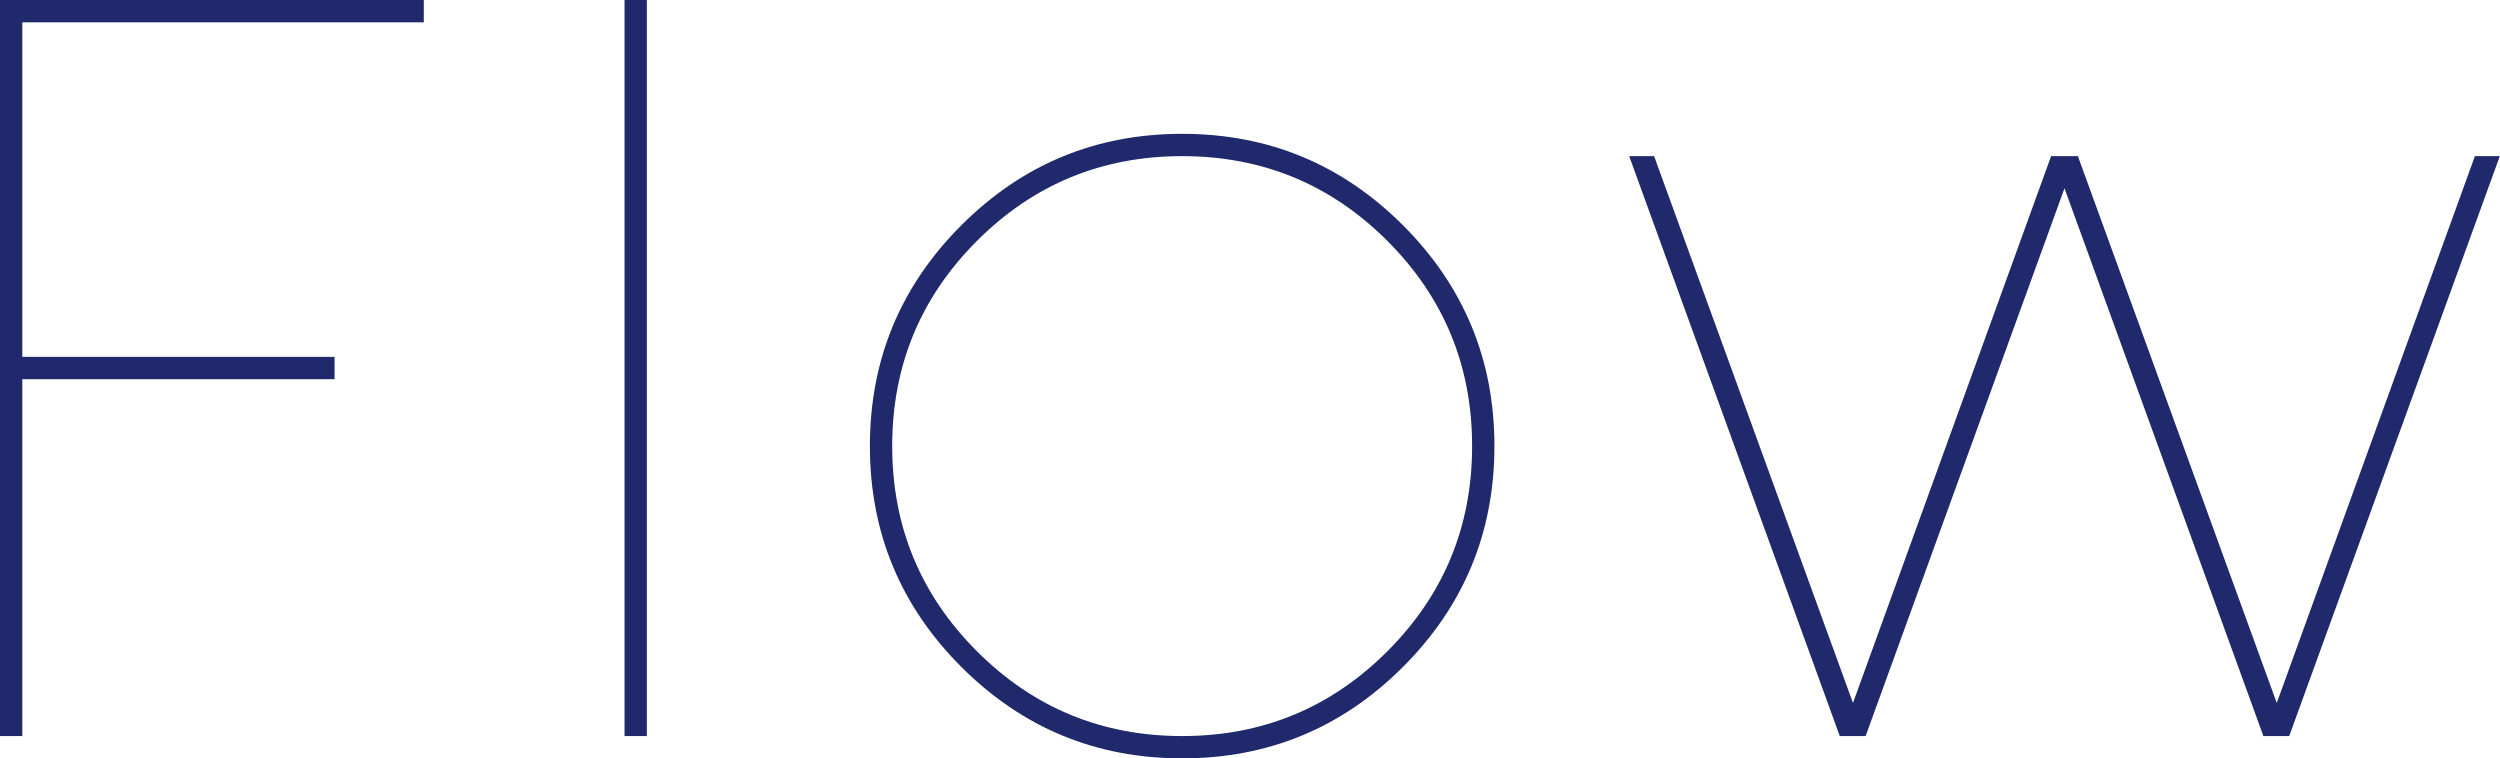
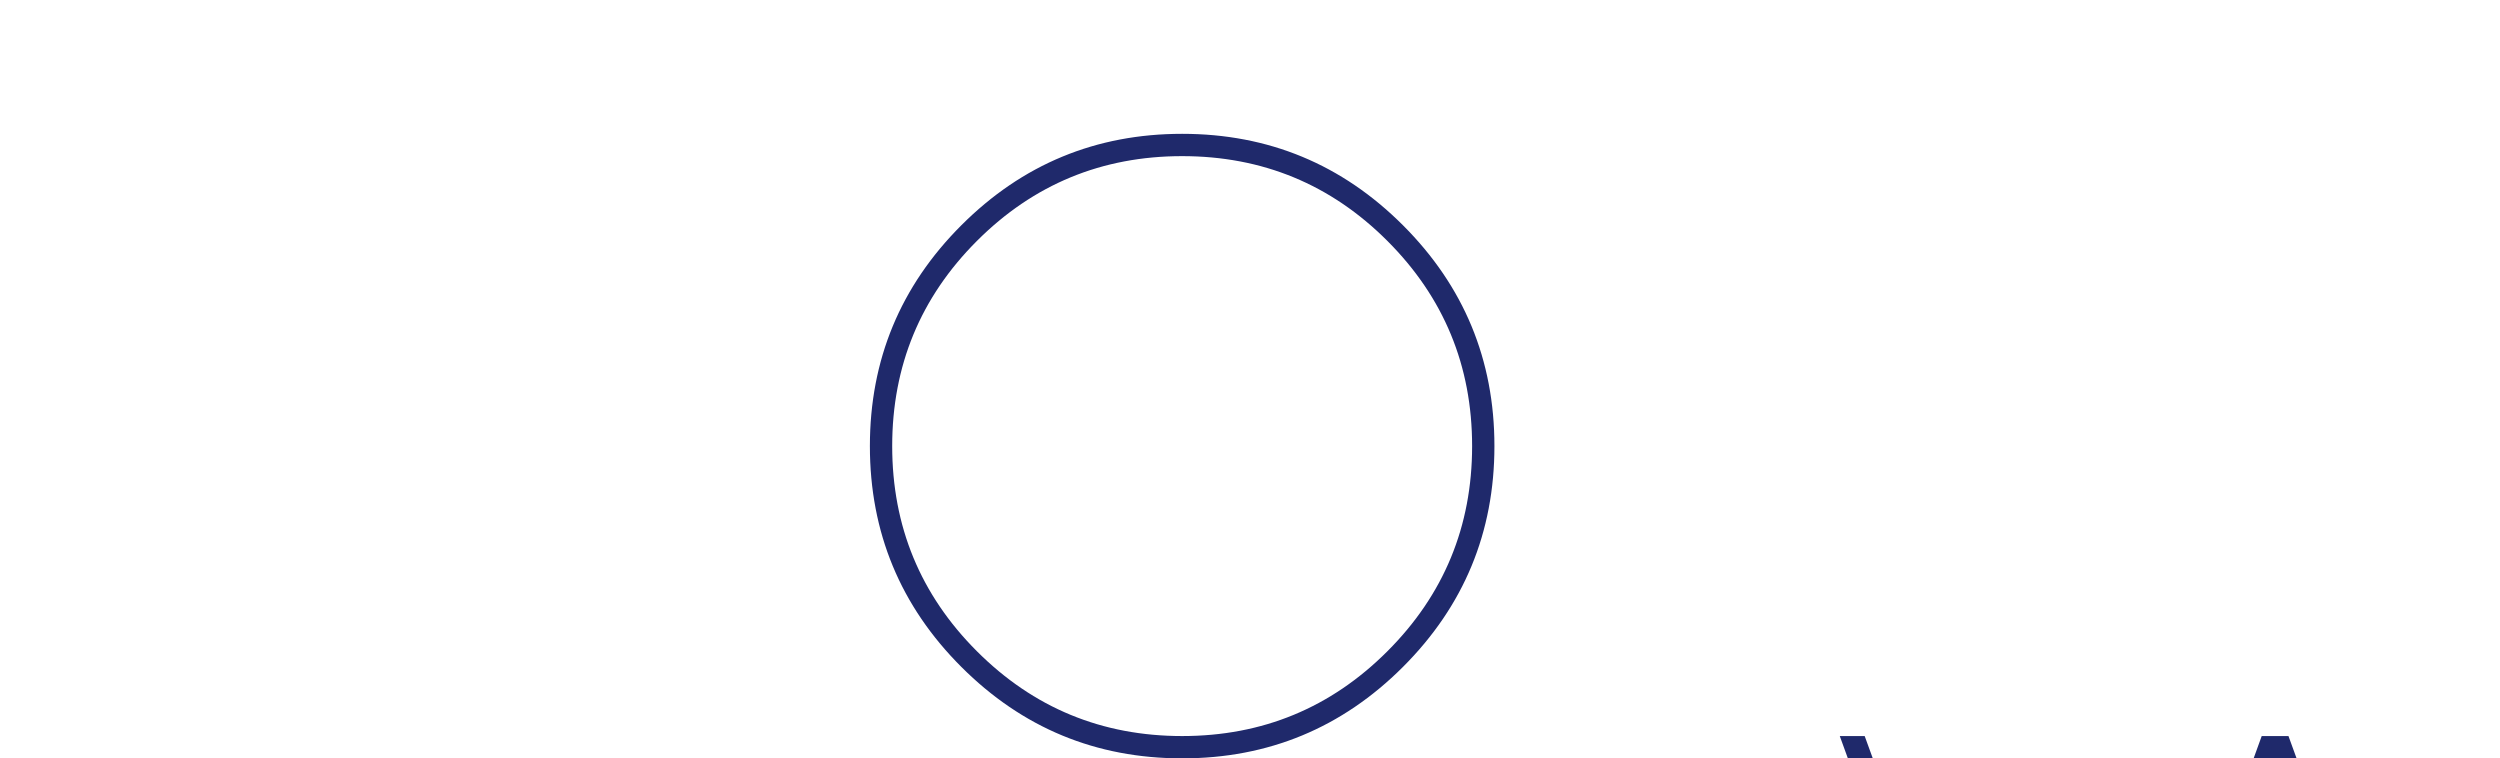
<svg xmlns="http://www.w3.org/2000/svg" id="_レイヤー_2" data-name="レイヤー 2" viewBox="0 0 134.5 40.8">
  <defs>
    <style>
      .cls-1 {
        fill: #1f296b;
      }
    </style>
  </defs>
  <g id="_レイヤー_3" data-name="レイヤー 3">
    <g>
-       <path class="cls-1" d="m0,0h22.8v1.2H1.2v18h16.8v1.2H1.2v19.2H0V0Z" />
-       <path class="cls-1" d="m34.8,0v39.6h-1.2V0h1.2Z" />
      <path class="cls-1" d="m75.48,12.12c3.28,3.28,4.92,7.24,4.92,11.88s-1.64,8.6-4.92,11.88c-3.28,3.28-7.24,4.92-11.88,4.92s-8.6-1.64-11.88-4.92c-3.28-3.28-4.92-7.24-4.92-11.88s1.64-8.6,4.92-11.88c3.28-3.28,7.24-4.92,11.88-4.92s8.6,1.64,11.88,4.92Zm-11.88-3.72c-4.32,0-8,1.52-11.04,4.56-3.04,3.04-4.56,6.72-4.56,11.04s1.52,8,4.56,11.04c3.04,3.04,6.72,4.56,11.04,4.56s8-1.52,11.04-4.56c3.04-3.04,4.56-6.72,4.56-11.04s-1.52-8-4.56-11.04c-3.04-3.04-6.72-4.56-11.04-4.56Z" />
-       <path class="cls-1" d="m98.98,39.6l-11.33-31.2h1.34l10.7,29.42,10.66-29.42h1.44l10.7,29.42,10.66-29.42h1.34l-11.33,31.2h-1.39l-10.7-29.47-10.7,29.47h-1.39Z" />
+       <path class="cls-1" d="m98.98,39.6h1.34l10.7,29.42,10.66-29.42h1.44l10.7,29.42,10.66-29.42h1.34l-11.33,31.2h-1.39l-10.7-29.47-10.7,29.47h-1.39Z" />
    </g>
  </g>
</svg>